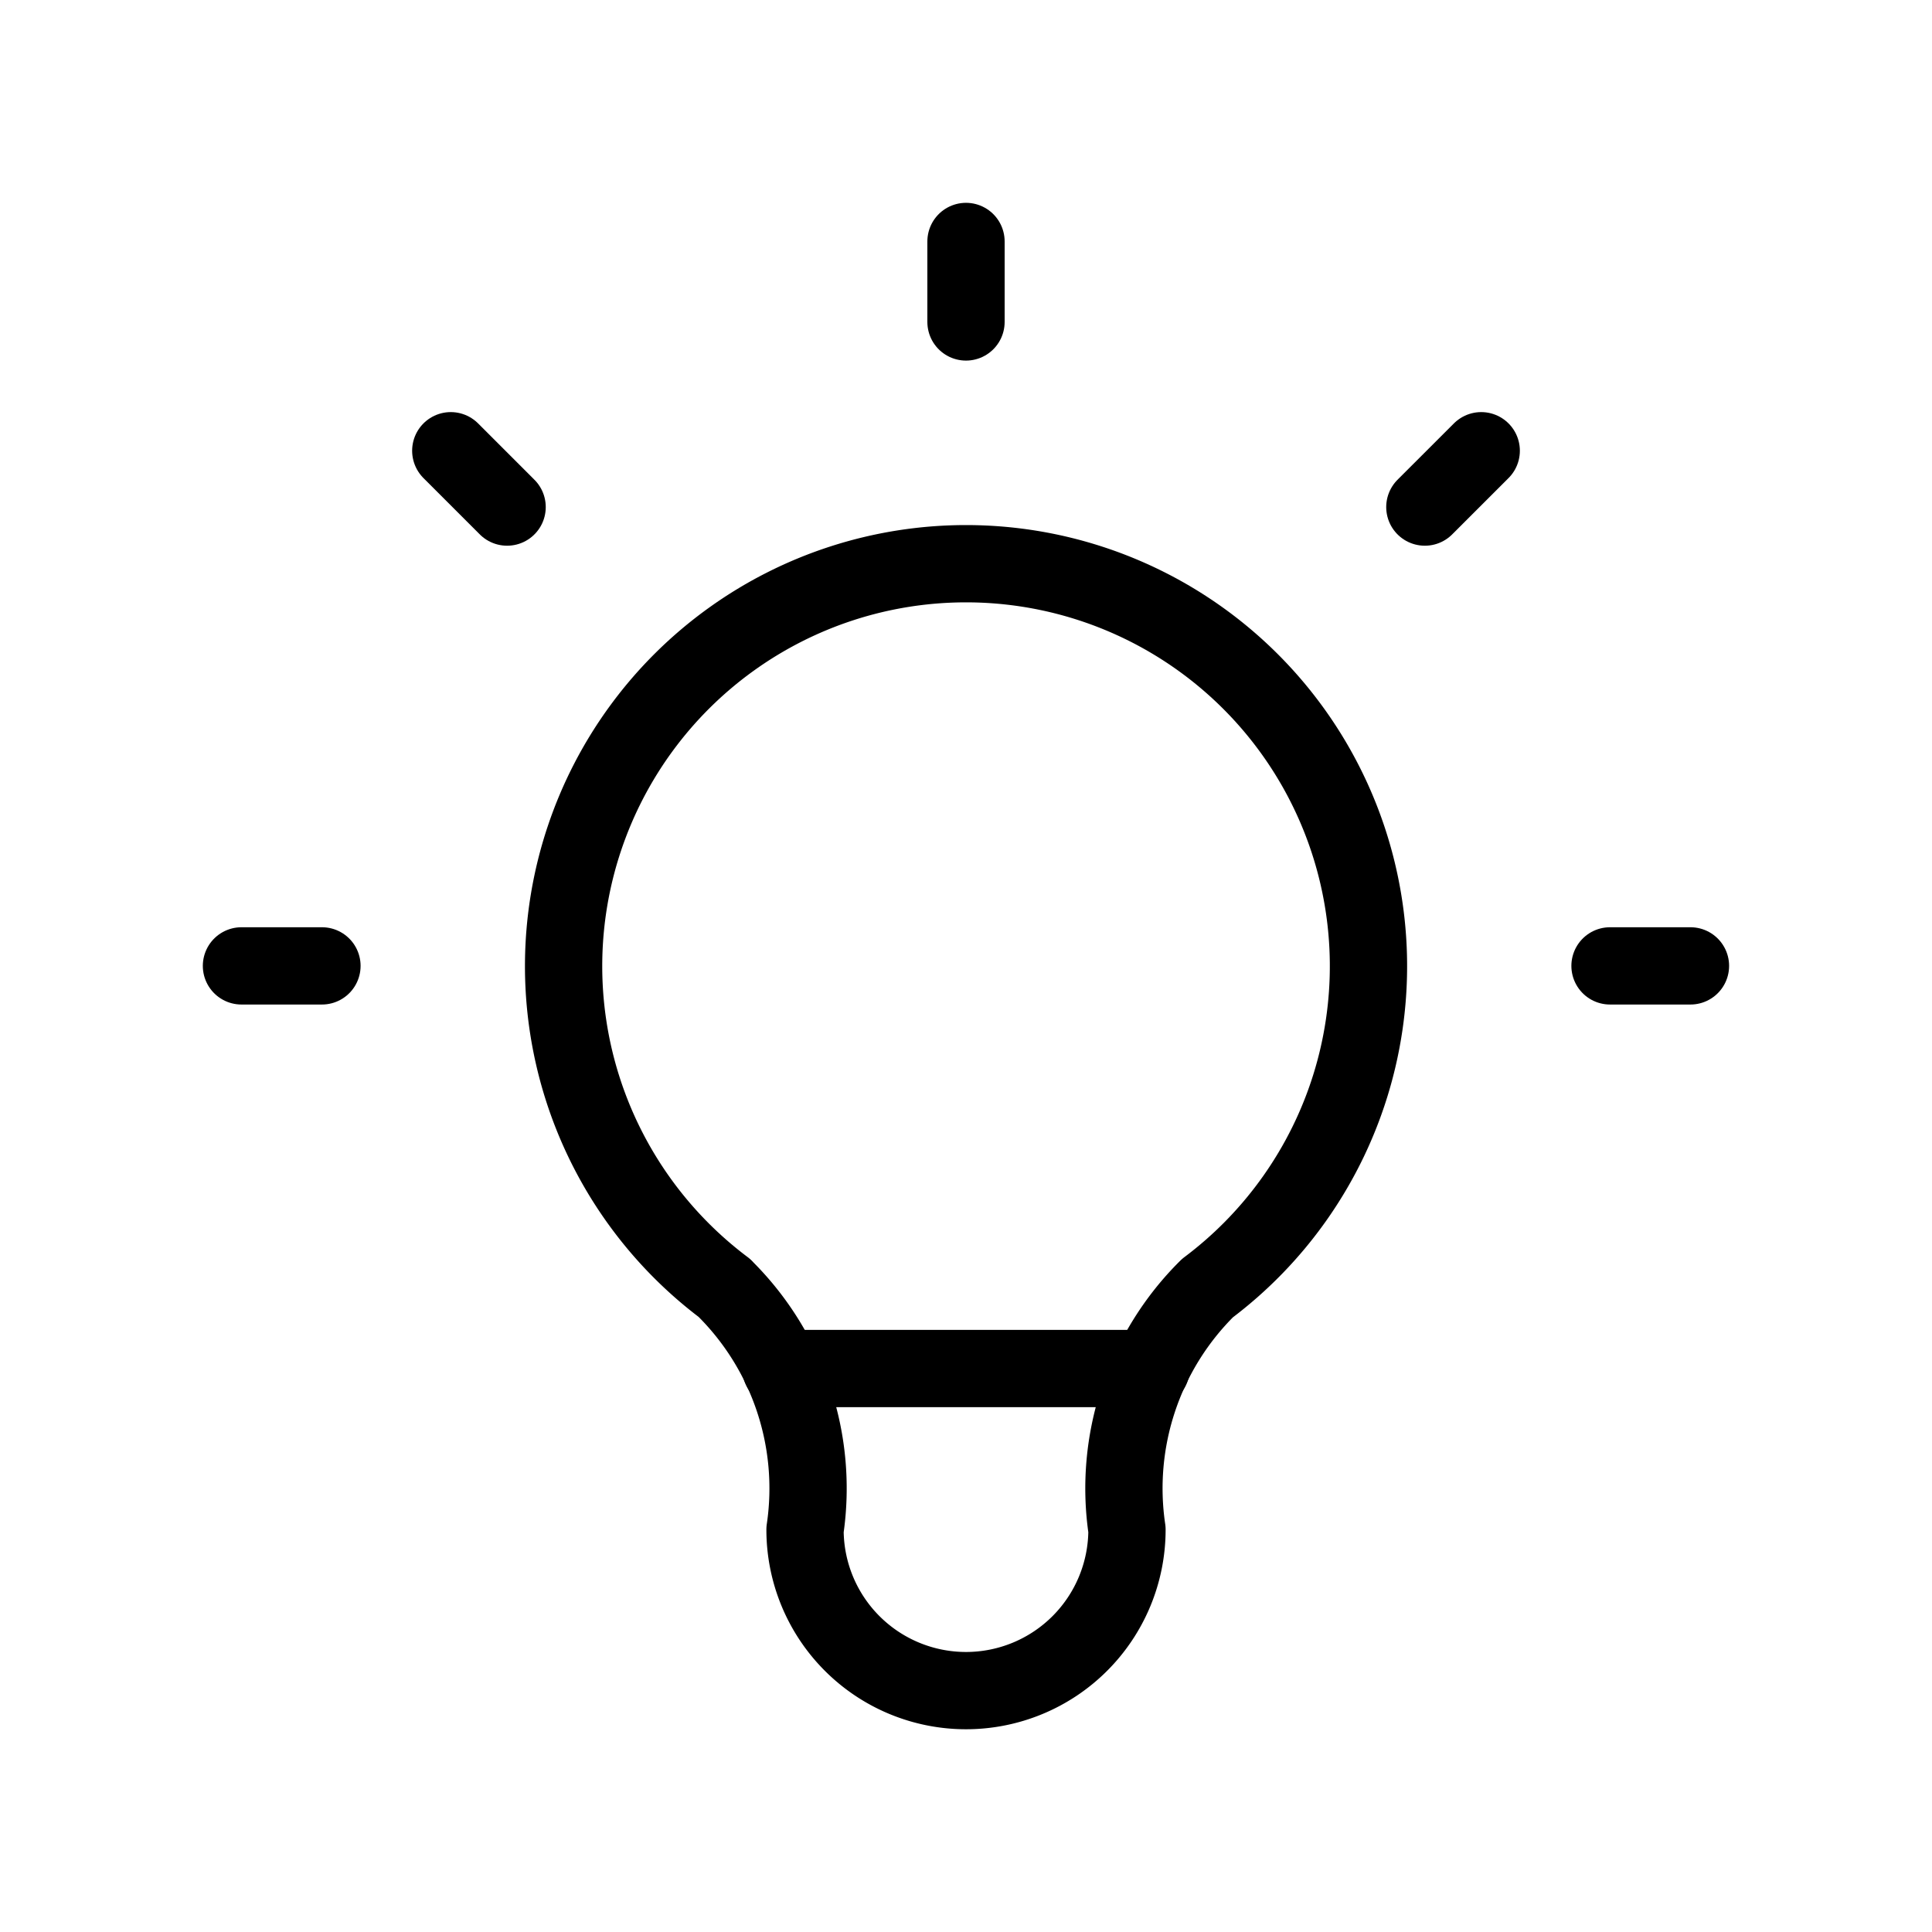
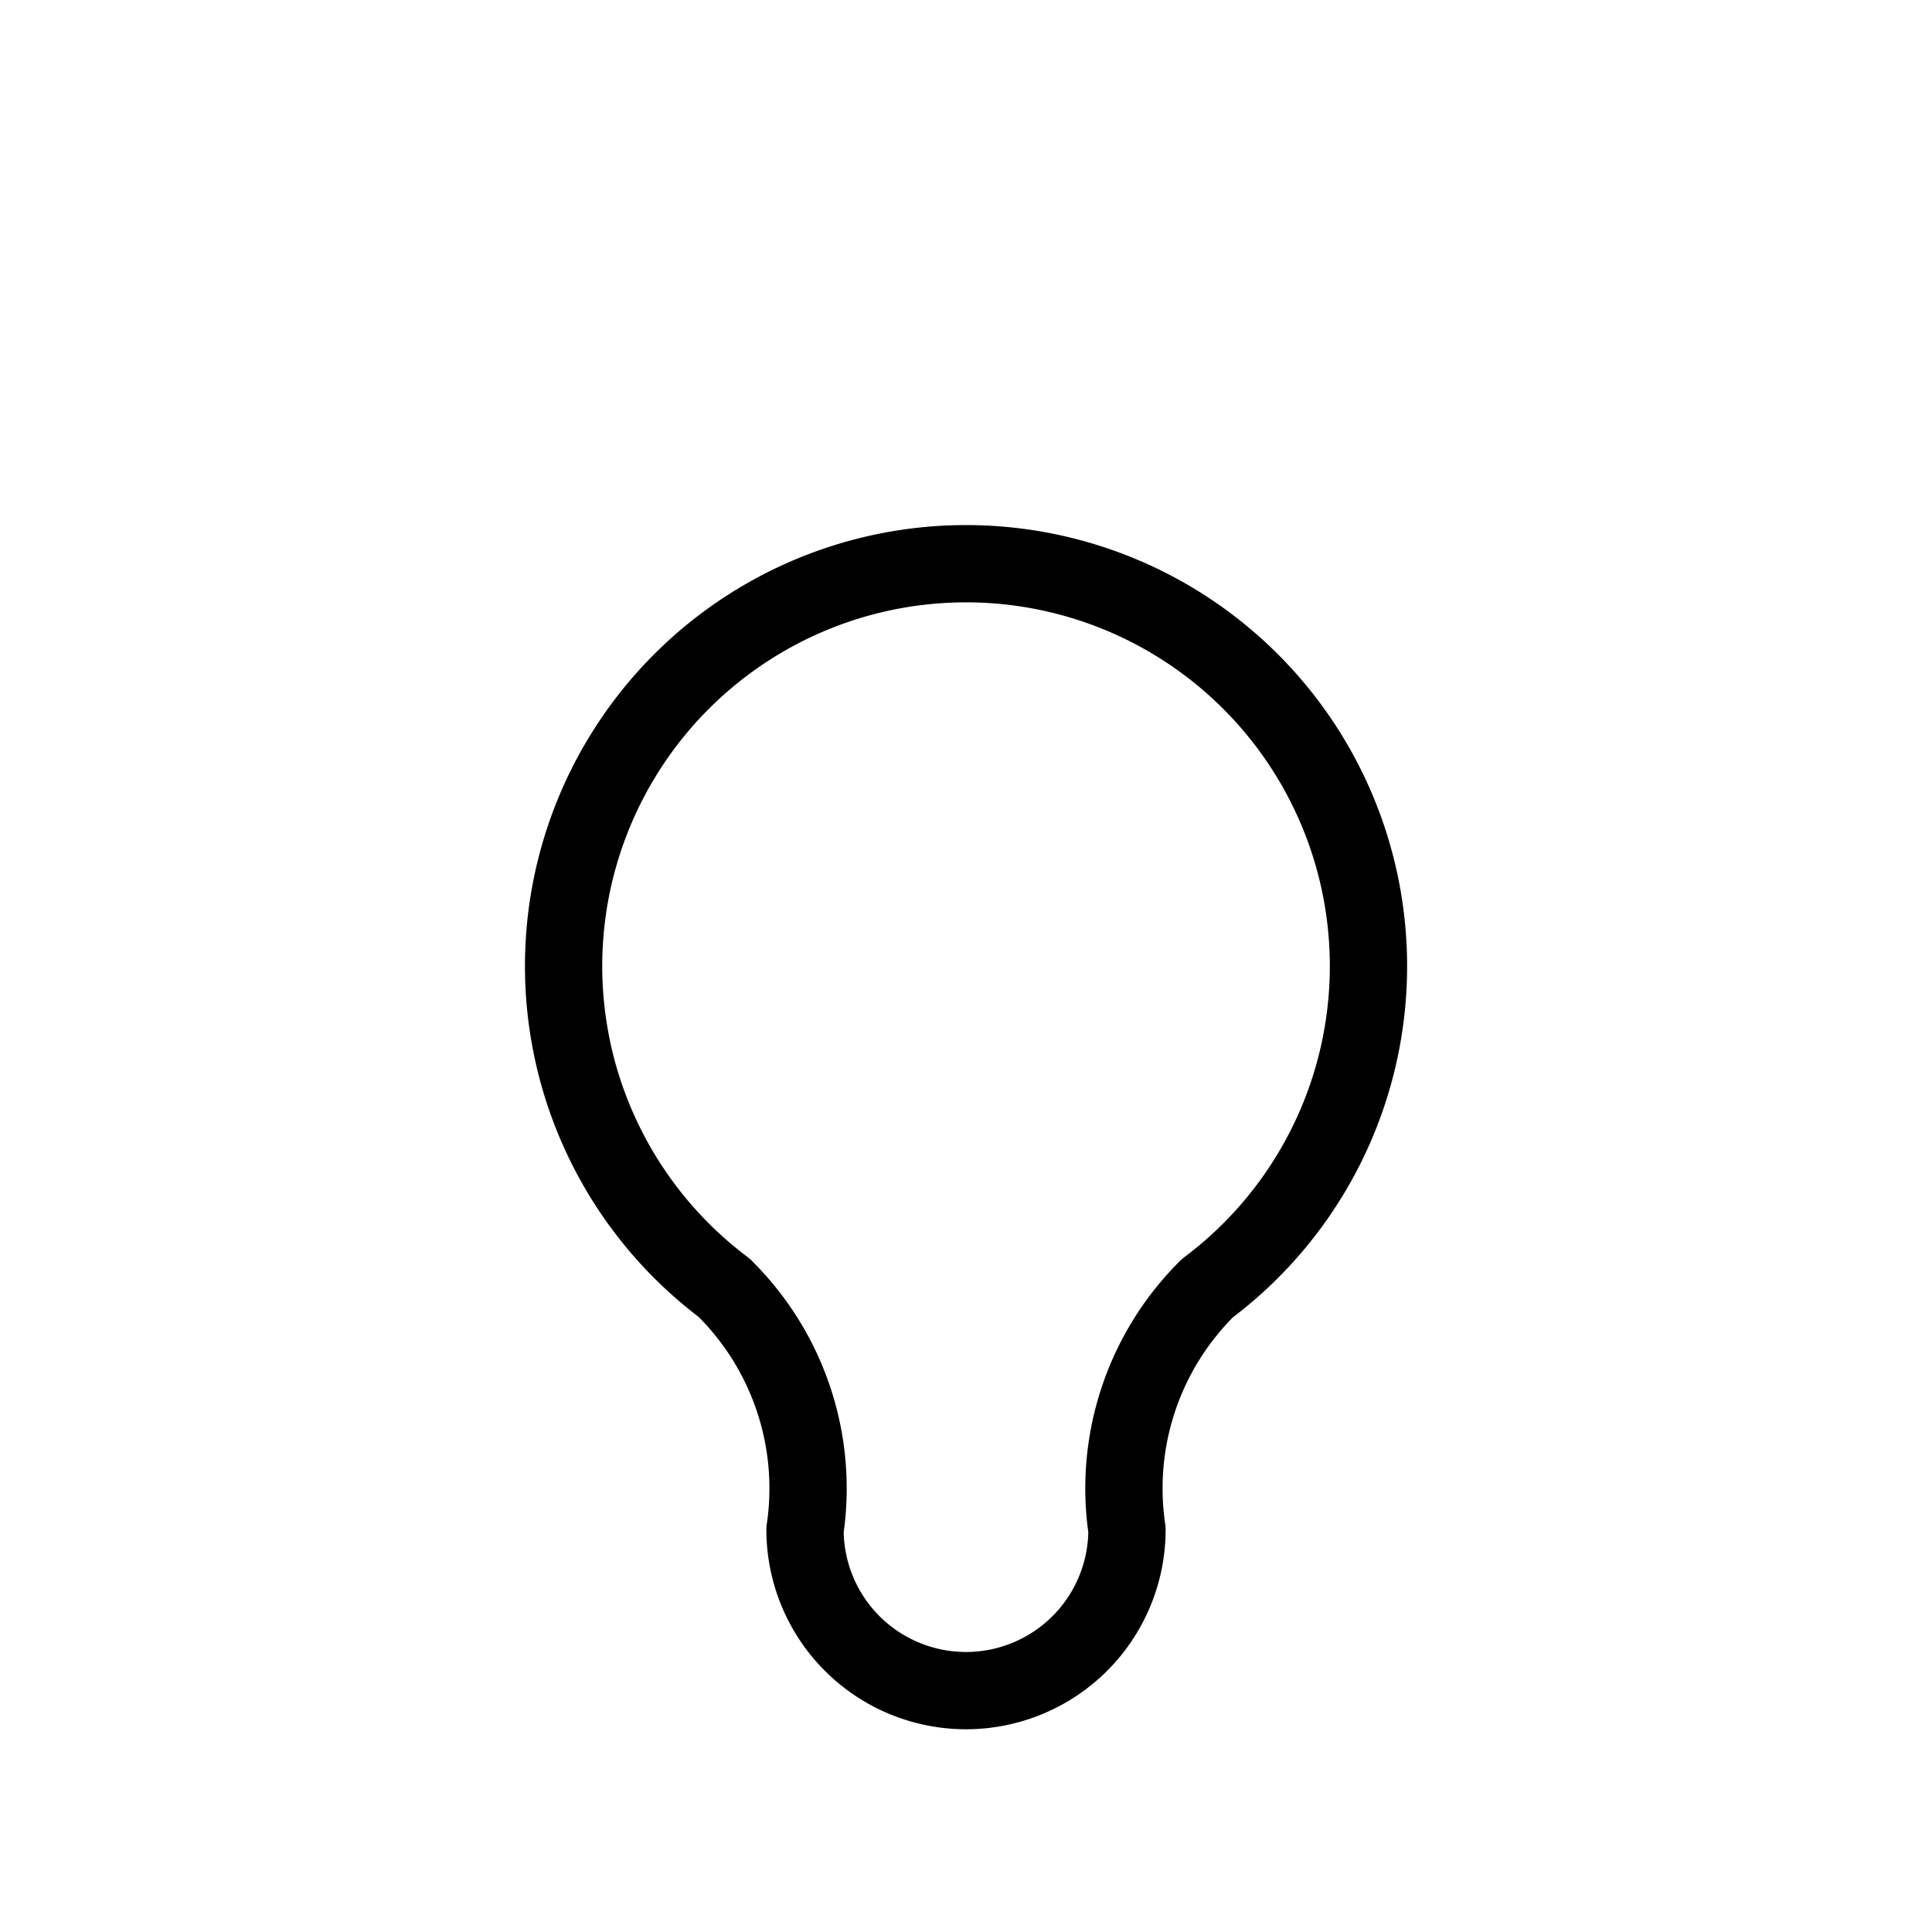
<svg xmlns="http://www.w3.org/2000/svg" id="ico_inf_1" data-name="ico inf 1" width="50" height="50" viewBox="0 0 50 50">
  <path id="Path_525" data-name="Path 525" d="M0,0H50V50H0Z" fill="none" />
-   <path id="Path_526" data-name="Path 526" d="M3,21.748H5.083M21.751,3V5.083M38.418,21.748H40.5M8.417,8.416,9.875,9.874M35.085,8.416,33.626,9.874" transform="translate(3.249 3.249)" fill="none" stroke="#000" stroke-linecap="round" stroke-linejoin="round" stroke-width="2" />
  <path id="Path_527" data-name="Path 527" d="M11.167,25.748a10.415,10.415,0,1,1,12.5,0A7.291,7.291,0,0,0,21.582,32a4.166,4.166,0,1,1-8.332,0,7.291,7.291,0,0,0-2.083-6.249" transform="translate(7.584 7.587)" fill="none" stroke="#000" stroke-linecap="round" stroke-linejoin="round" stroke-width="2" />
-   <path id="Path_528" data-name="Path 528" d="M9.7,17h9.582" transform="translate(10.509 18.417)" fill="none" stroke="#000" stroke-linecap="round" stroke-linejoin="round" stroke-width="2" />
</svg>